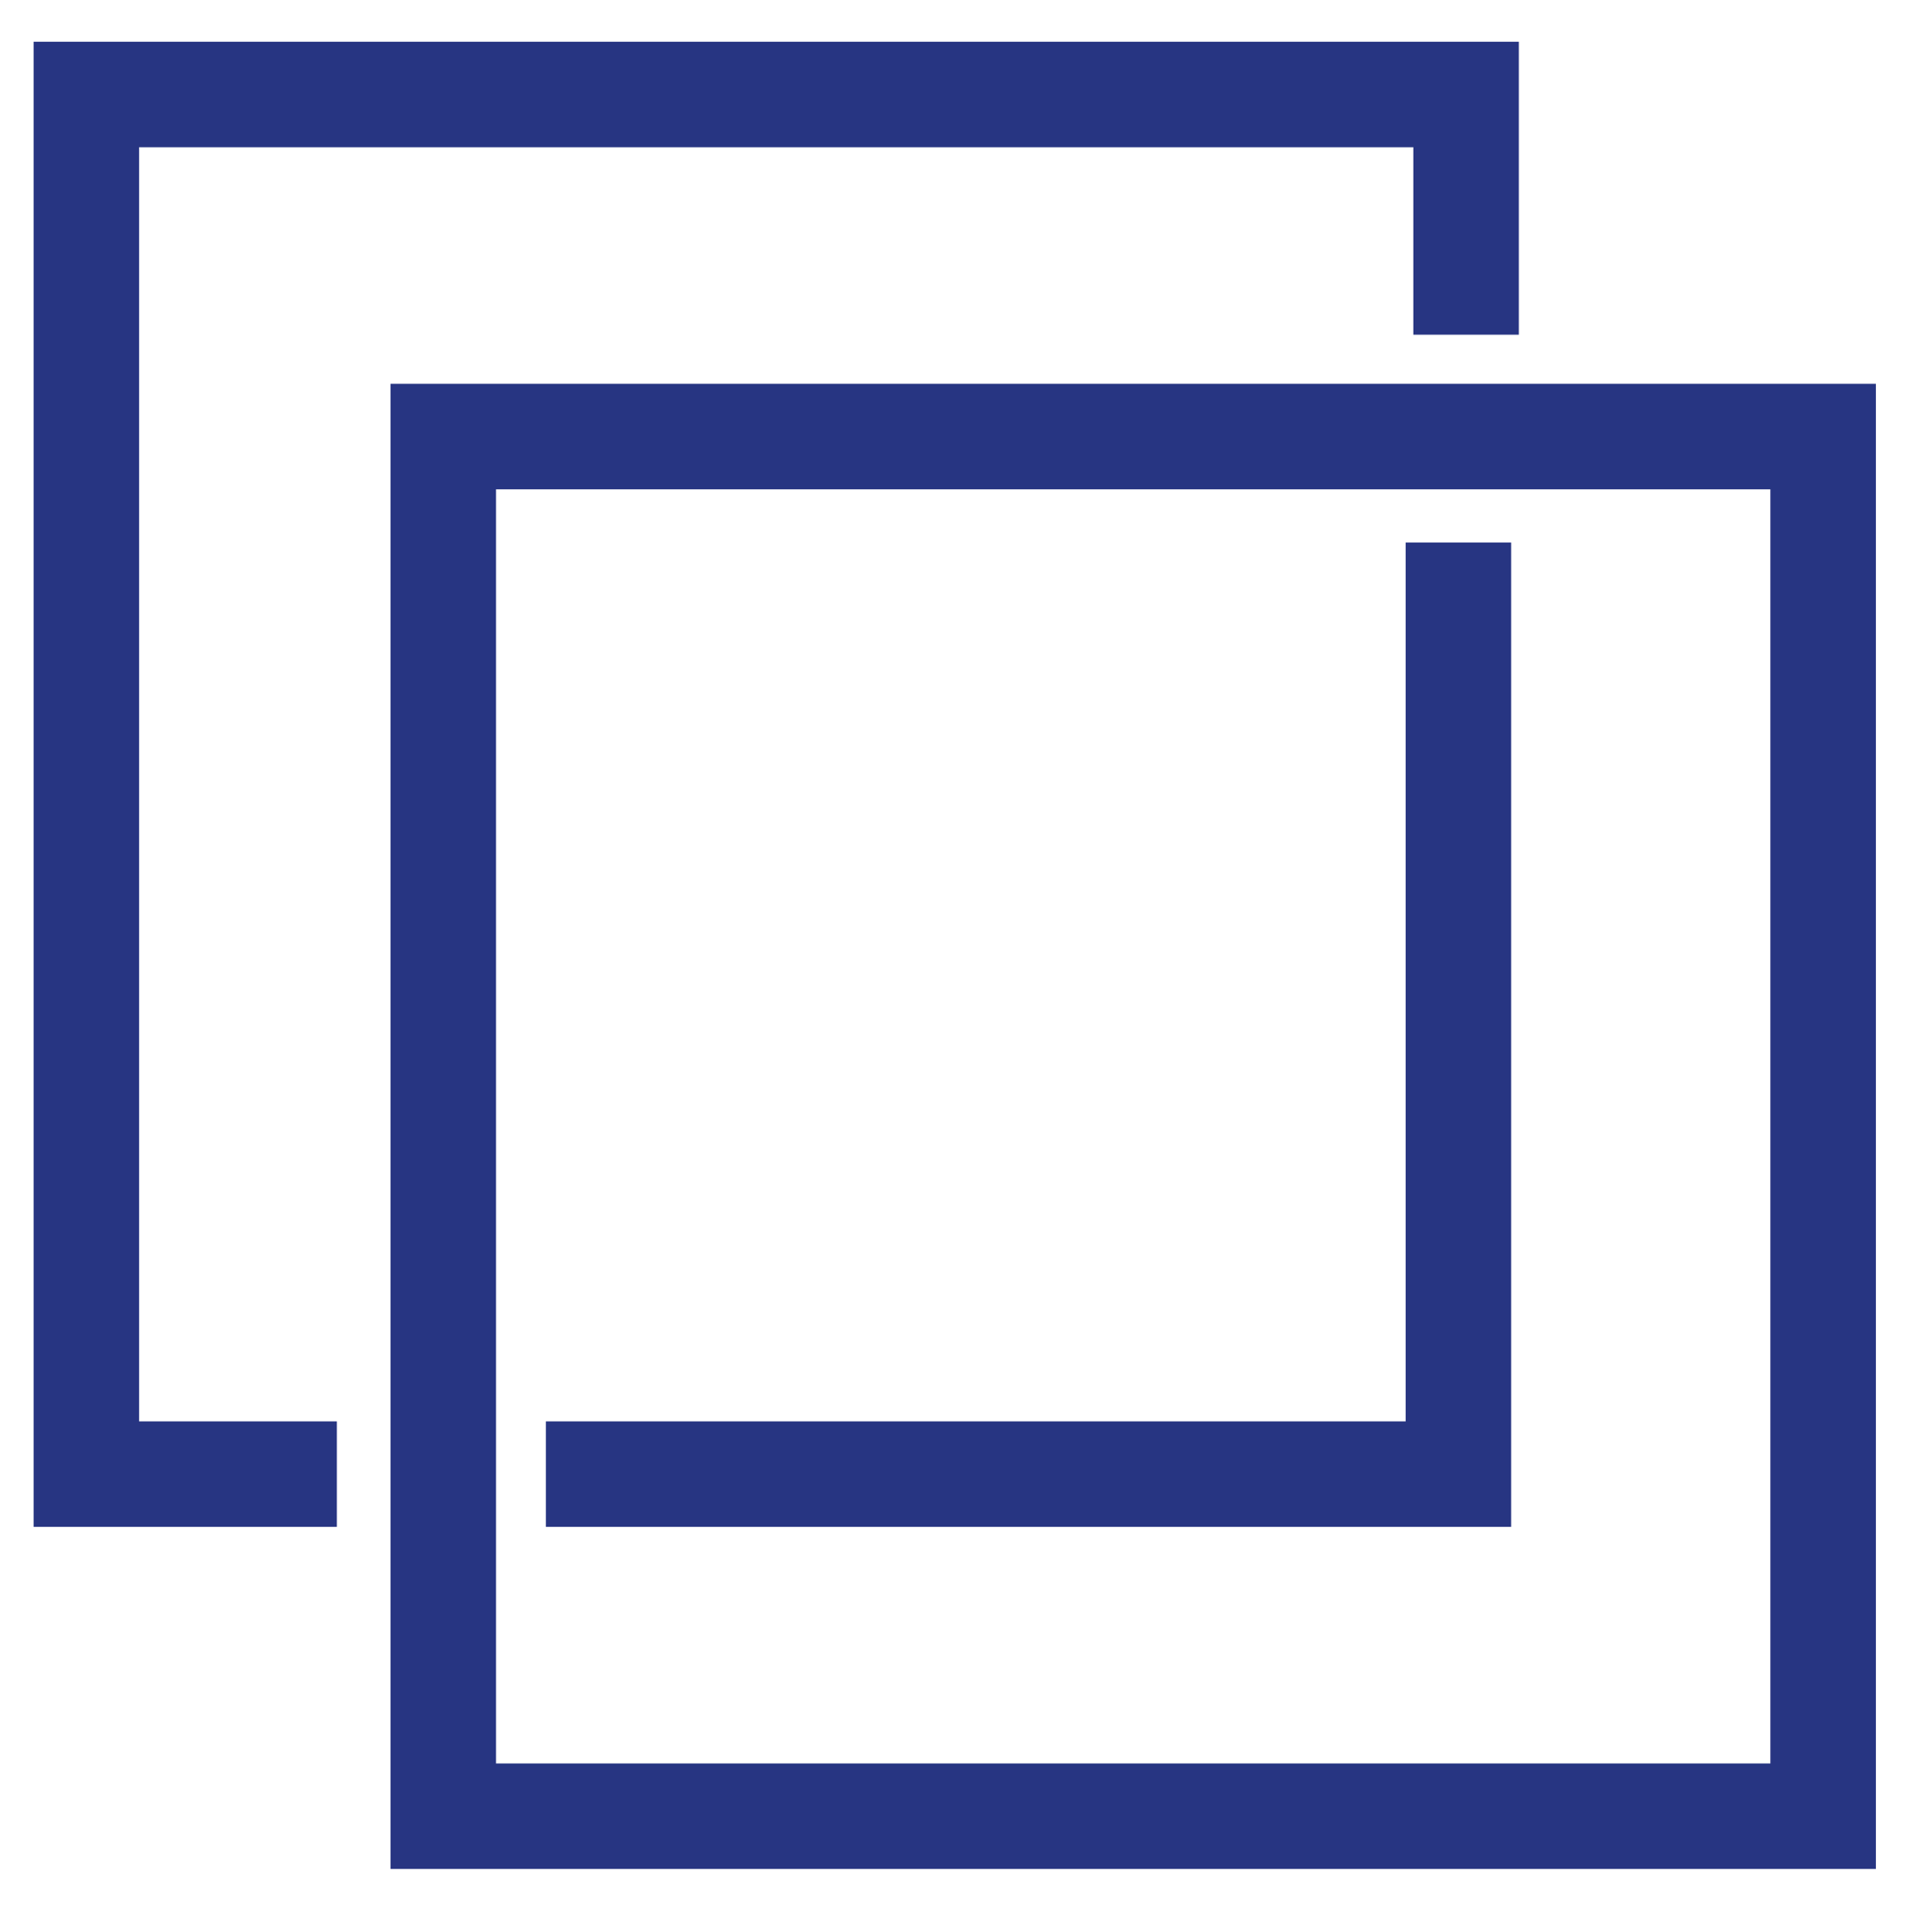
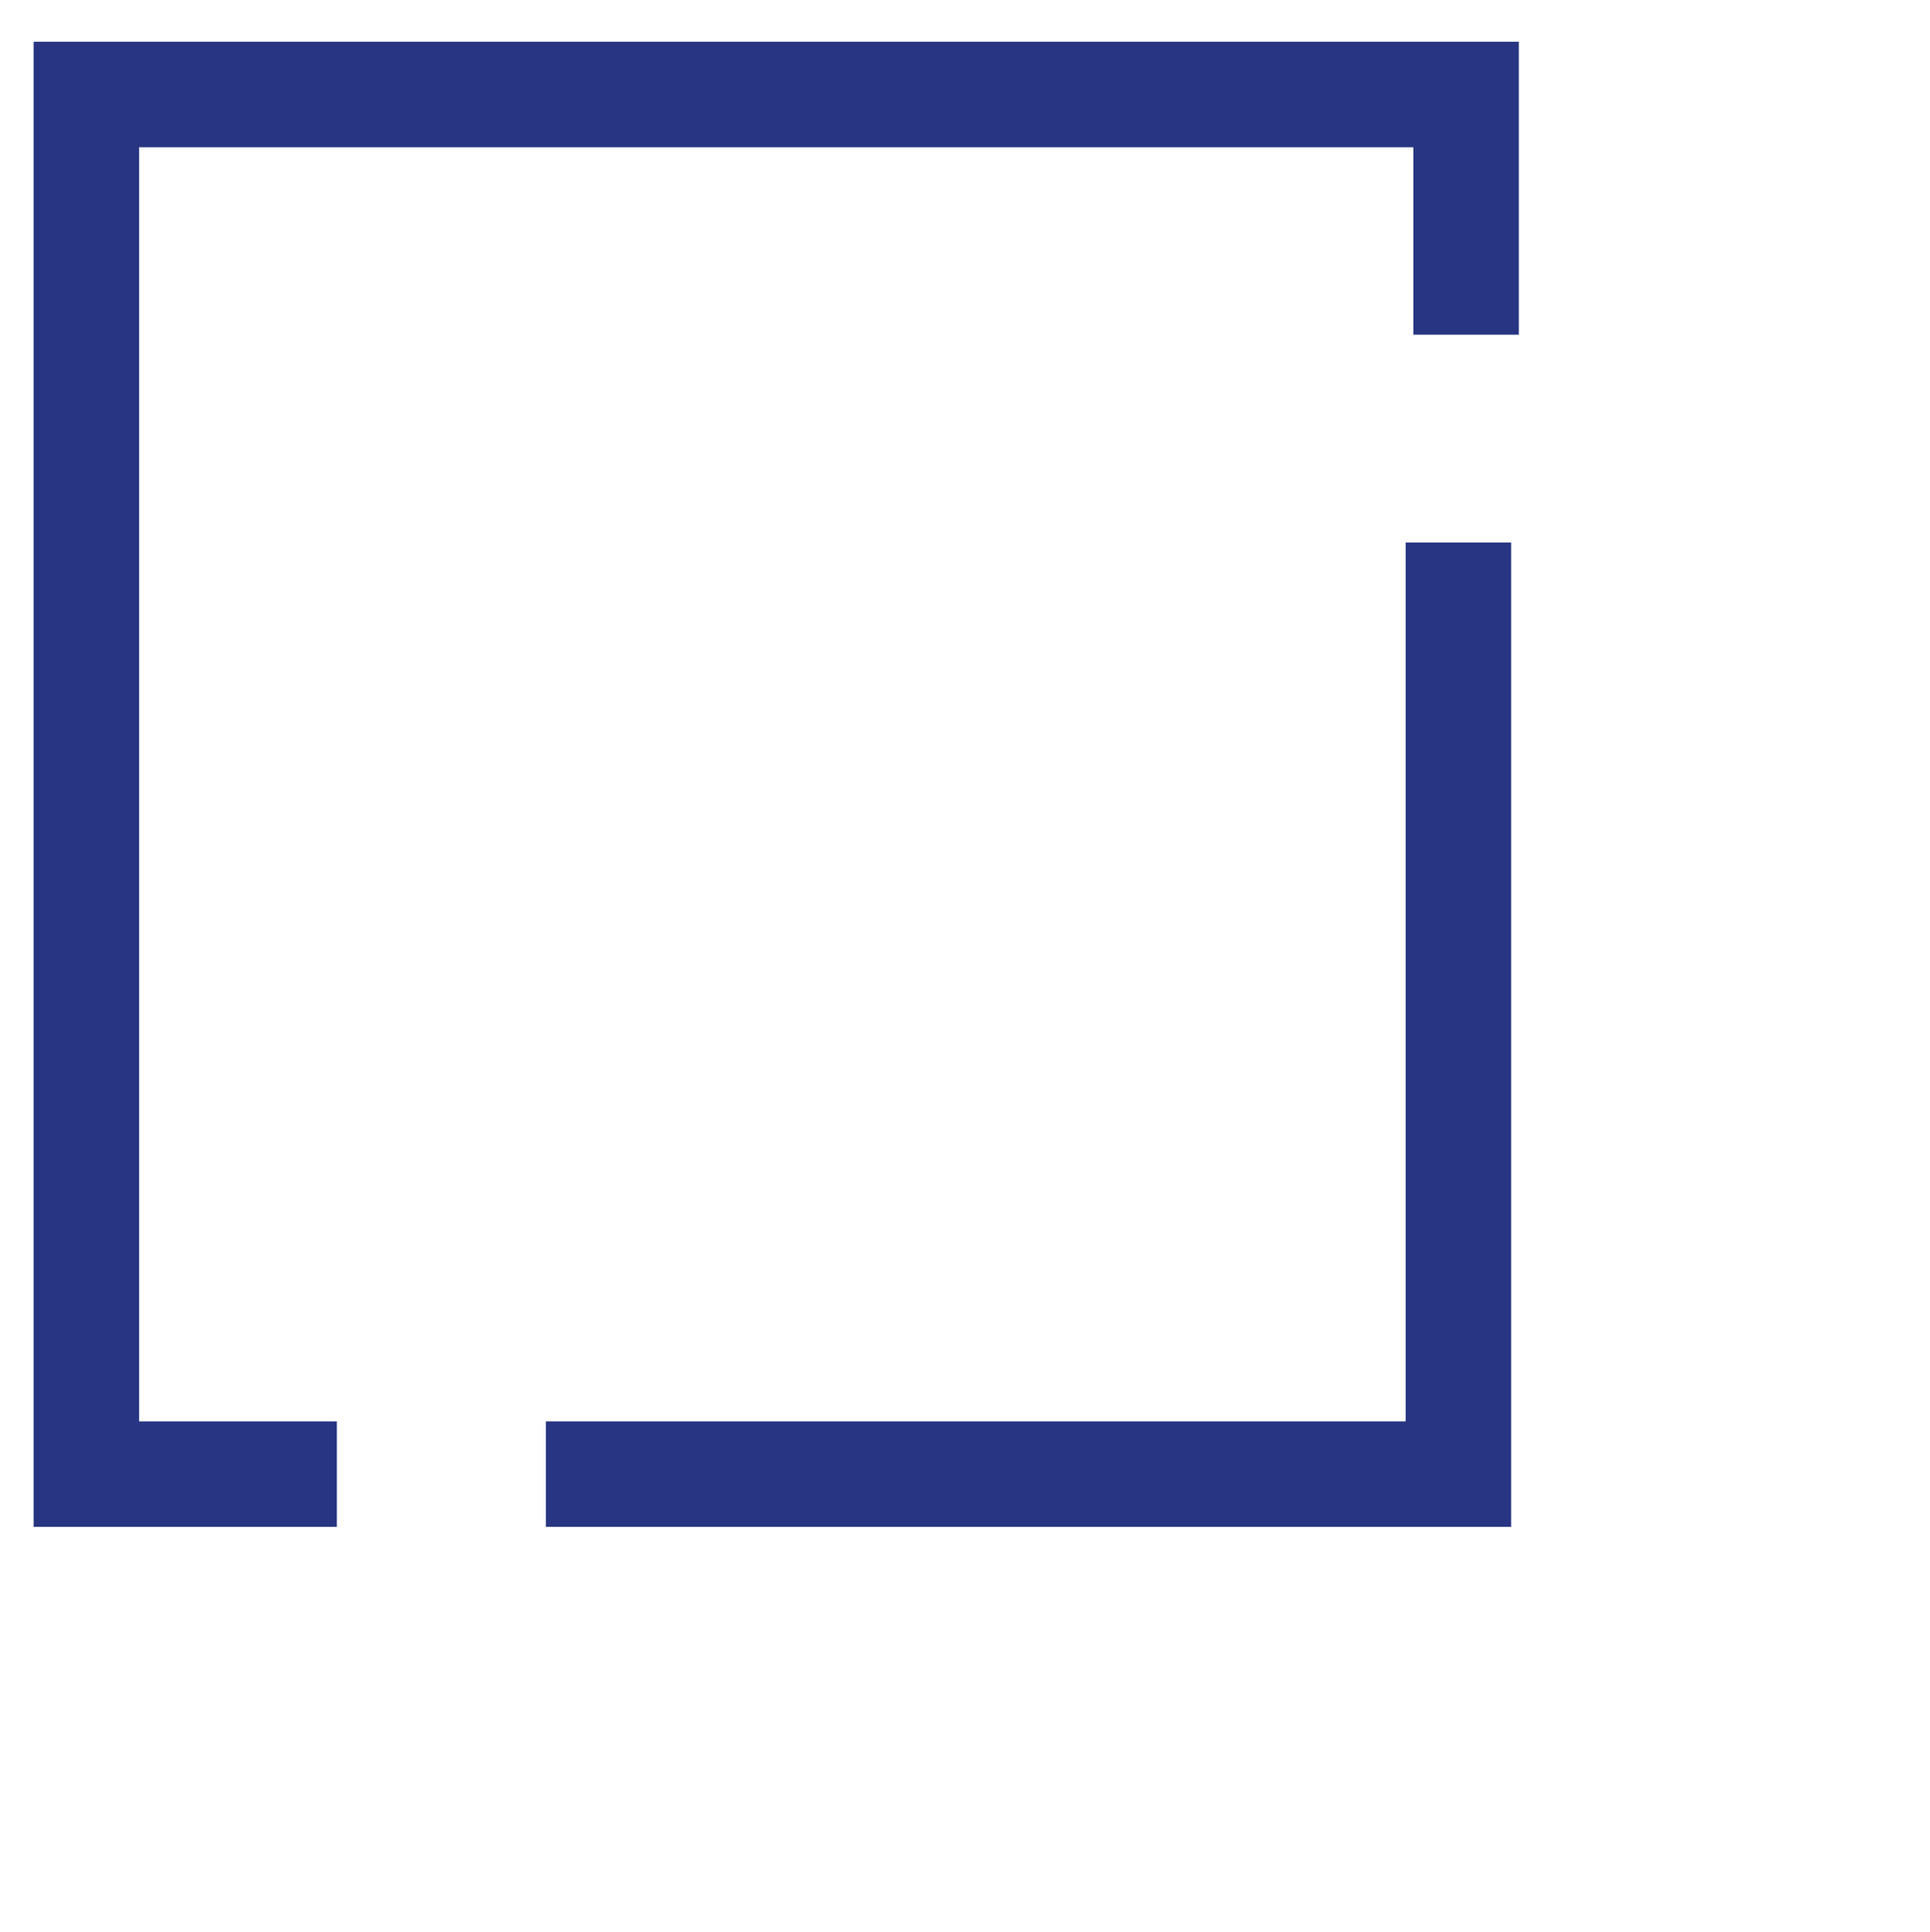
<svg xmlns="http://www.w3.org/2000/svg" id="Laag_1" x="0px" y="0px" viewBox="0 0 128.05 128.19" style="enable-background:new 0 0 128.05 128.19;" xml:space="preserve">
  <style type="text/css">	.st0{fill:#273582;}	.st1{fill:#E94E1B;}</style>
  <g>
-     <path class="st0" d="M124.45,124.02H25.91V25.47h98.55V124.02z M32.91,117.02h84.55V32.47H32.91V117.02z" />
-   </g>
+     </g>
  <g>
    <polygon class="st0" points="100.26,101.32 36.22,101.32 36.22,94.32 93.26,94.32 93.26,36 100.26,36  " />
  </g>
  <g>
    <polygon class="st0" points="22.35,101.32 2.23,101.32 2.23,2.77 100.77,2.77 100.77,22.21 93.77,22.21 93.77,9.77 9.23,9.77   9.23,94.32 22.35,94.32  " />
  </g>
  <g>
-     <path class="st0" d="M148.34,25.47h13.68c8.65,0,12.9,4.62,12.9,13.11v26.83c0,8.49-4.25,13.11-12.9,13.11h-13.68V25.47z   M156.99,33.05v37.9h4.88c2.75,0,4.4-1.36,4.4-5.15V38.2c0-3.79-1.65-5.15-4.4-5.15H156.99z" />
-     <path class="st0" d="M187.97,70.49v8.03h-8.34v-8.03H187.97z" />
-     <path class="st0" d="M219.5,68.75l6.61-43.28h7.94l-8.49,53.05h-12.9l-8.49-53.05h8.73L219.5,68.75z" />
+     <path class="st0" d="M187.97,70.49h-8.34v-8.03H187.97z" />
    <path class="st0" d="M246.71,47.83h11.88v7.58h-11.88v15.54h14.94v7.58h-23.59V25.47h23.59v7.58h-14.94V47.83z" />
-     <path class="st0" d="M275.65,47.83h11.88v7.58h-11.88v15.54h14.94v7.58H267V25.47h23.59v7.58h-14.94V47.83z" />
    <path class="st0" d="M303.64,40.1v38.43h-7.79V25.47h10.85l8.89,31.76V25.47h7.71v53.05h-8.89L303.64,40.1z" />
  </g>
  <g>
    <path class="st1" d="M148.34,90.79h6.73c4.46,0,7.41,1.73,7.41,5.93v0.32c0,2.66-1.19,4.2-3.24,4.97c2.18,0.77,3.43,2.34,3.43,5  v0.26c0,4.26-2.92,6.12-7.37,6.12h-6.96V90.79z M155.77,100.76c2.18,0,3.56-1.03,3.56-3.27v-0.45c0-2.56-1.83-3.21-4.36-3.21h-3.49  v6.92H155.77z M155.2,110.38c2.5,0,4.36-0.77,4.36-3.43v-0.42c0-2.37-1.73-3.27-4.04-3.27h-4.04v7.12H155.2z" />
    <path class="st1" d="M165.87,105.86v-7.6c0-4.62,3.08-7.86,7.53-7.86c4.42,0,7.57,3.24,7.57,7.86v7.6c0,4.62-3.14,7.82-7.57,7.82  C168.95,113.68,165.87,110.47,165.87,105.86z M173.41,110.66c2.21,0,4.39-1.41,4.39-4.68v-7.85c0-3.11-1.92-4.71-4.39-4.71  c-2.21,0-4.39,1.41-4.39,4.68v7.86C169.01,109.06,170.94,110.66,173.41,110.66z" />
    <path class="st1" d="M184.82,105.86V90.79h3.14v15.16c0,3.3,2.15,4.71,4.39,4.71c2.44,0,4.42-1.6,4.42-4.71V90.79h3.14v15.07  c0,4.62-3.14,7.82-7.57,7.82C187.93,113.68,184.82,110.47,184.82,105.86z" />
    <path class="st1" d="M202.48,90.79h3.17l4.23,17.18l3.97-17.18h2.79l3.98,17.18l4.26-17.18h3.17l-5.74,22.6h-3.14l-3.91-16.9  l-3.94,16.9h-3.14L202.48,90.79z" />
    <path class="st1" d="M234.63,90.79h3.53l7.21,22.6h-3.3l-1.54-5.1h-8.4l-1.57,5.1h-3.27L234.63,90.79z M239.76,105.57l-3.37-11.32  l-3.46,11.32H239.76z" />
    <path class="st1" d="M248.13,90.79h7.25c4.46,0,7.57,2.85,7.57,8.37v5.83c0,5.48-3.11,8.4-7.57,8.4h-7.25V90.79z M255.02,110.38  c2.73,0,4.78-1.41,4.78-6.12v-4.39c0-4.65-2.02-6.03-4.78-6.03h-3.75v16.54H255.02z" />
    <path class="st1" d="M265.18,90.79h3.33l5.19,18.34l5.23-18.34h3.3l-6.92,22.6h-3.24L265.18,90.79z" />
    <path class="st1" d="M285.22,90.79h3.14v22.6h-3.14V90.79z" />
-     <path class="st1" d="M293.17,90.79h12.57v3.05h-9.42v6.8h6.86v2.79h-6.86v6.92h9.42v3.05h-12.57V90.79z" />
    <path class="st1" d="M308.2,106.21h3.11c0,3.4,1.8,4.58,4.49,4.58c2.5,0,4.36-1.19,4.36-3.56c0-2.37-2.18-3.08-4.65-3.78  c-3.24-0.96-6.99-1.92-6.99-6.7c0-4.07,2.63-6.38,7.12-6.38c4.52,0,7.41,2.47,7.41,7.34h-3.11c0-3.11-1.64-4.42-4.3-4.42  c-2.53,0-4.01,1.22-4.01,3.46c0,2.53,2.41,3.21,5.03,3.94c3.17,0.9,6.64,1.92,6.64,6.48c0,4.23-2.89,6.6-7.5,6.6  C311.18,113.77,308.2,111.27,308.2,106.21z" />
  </g>
</svg>